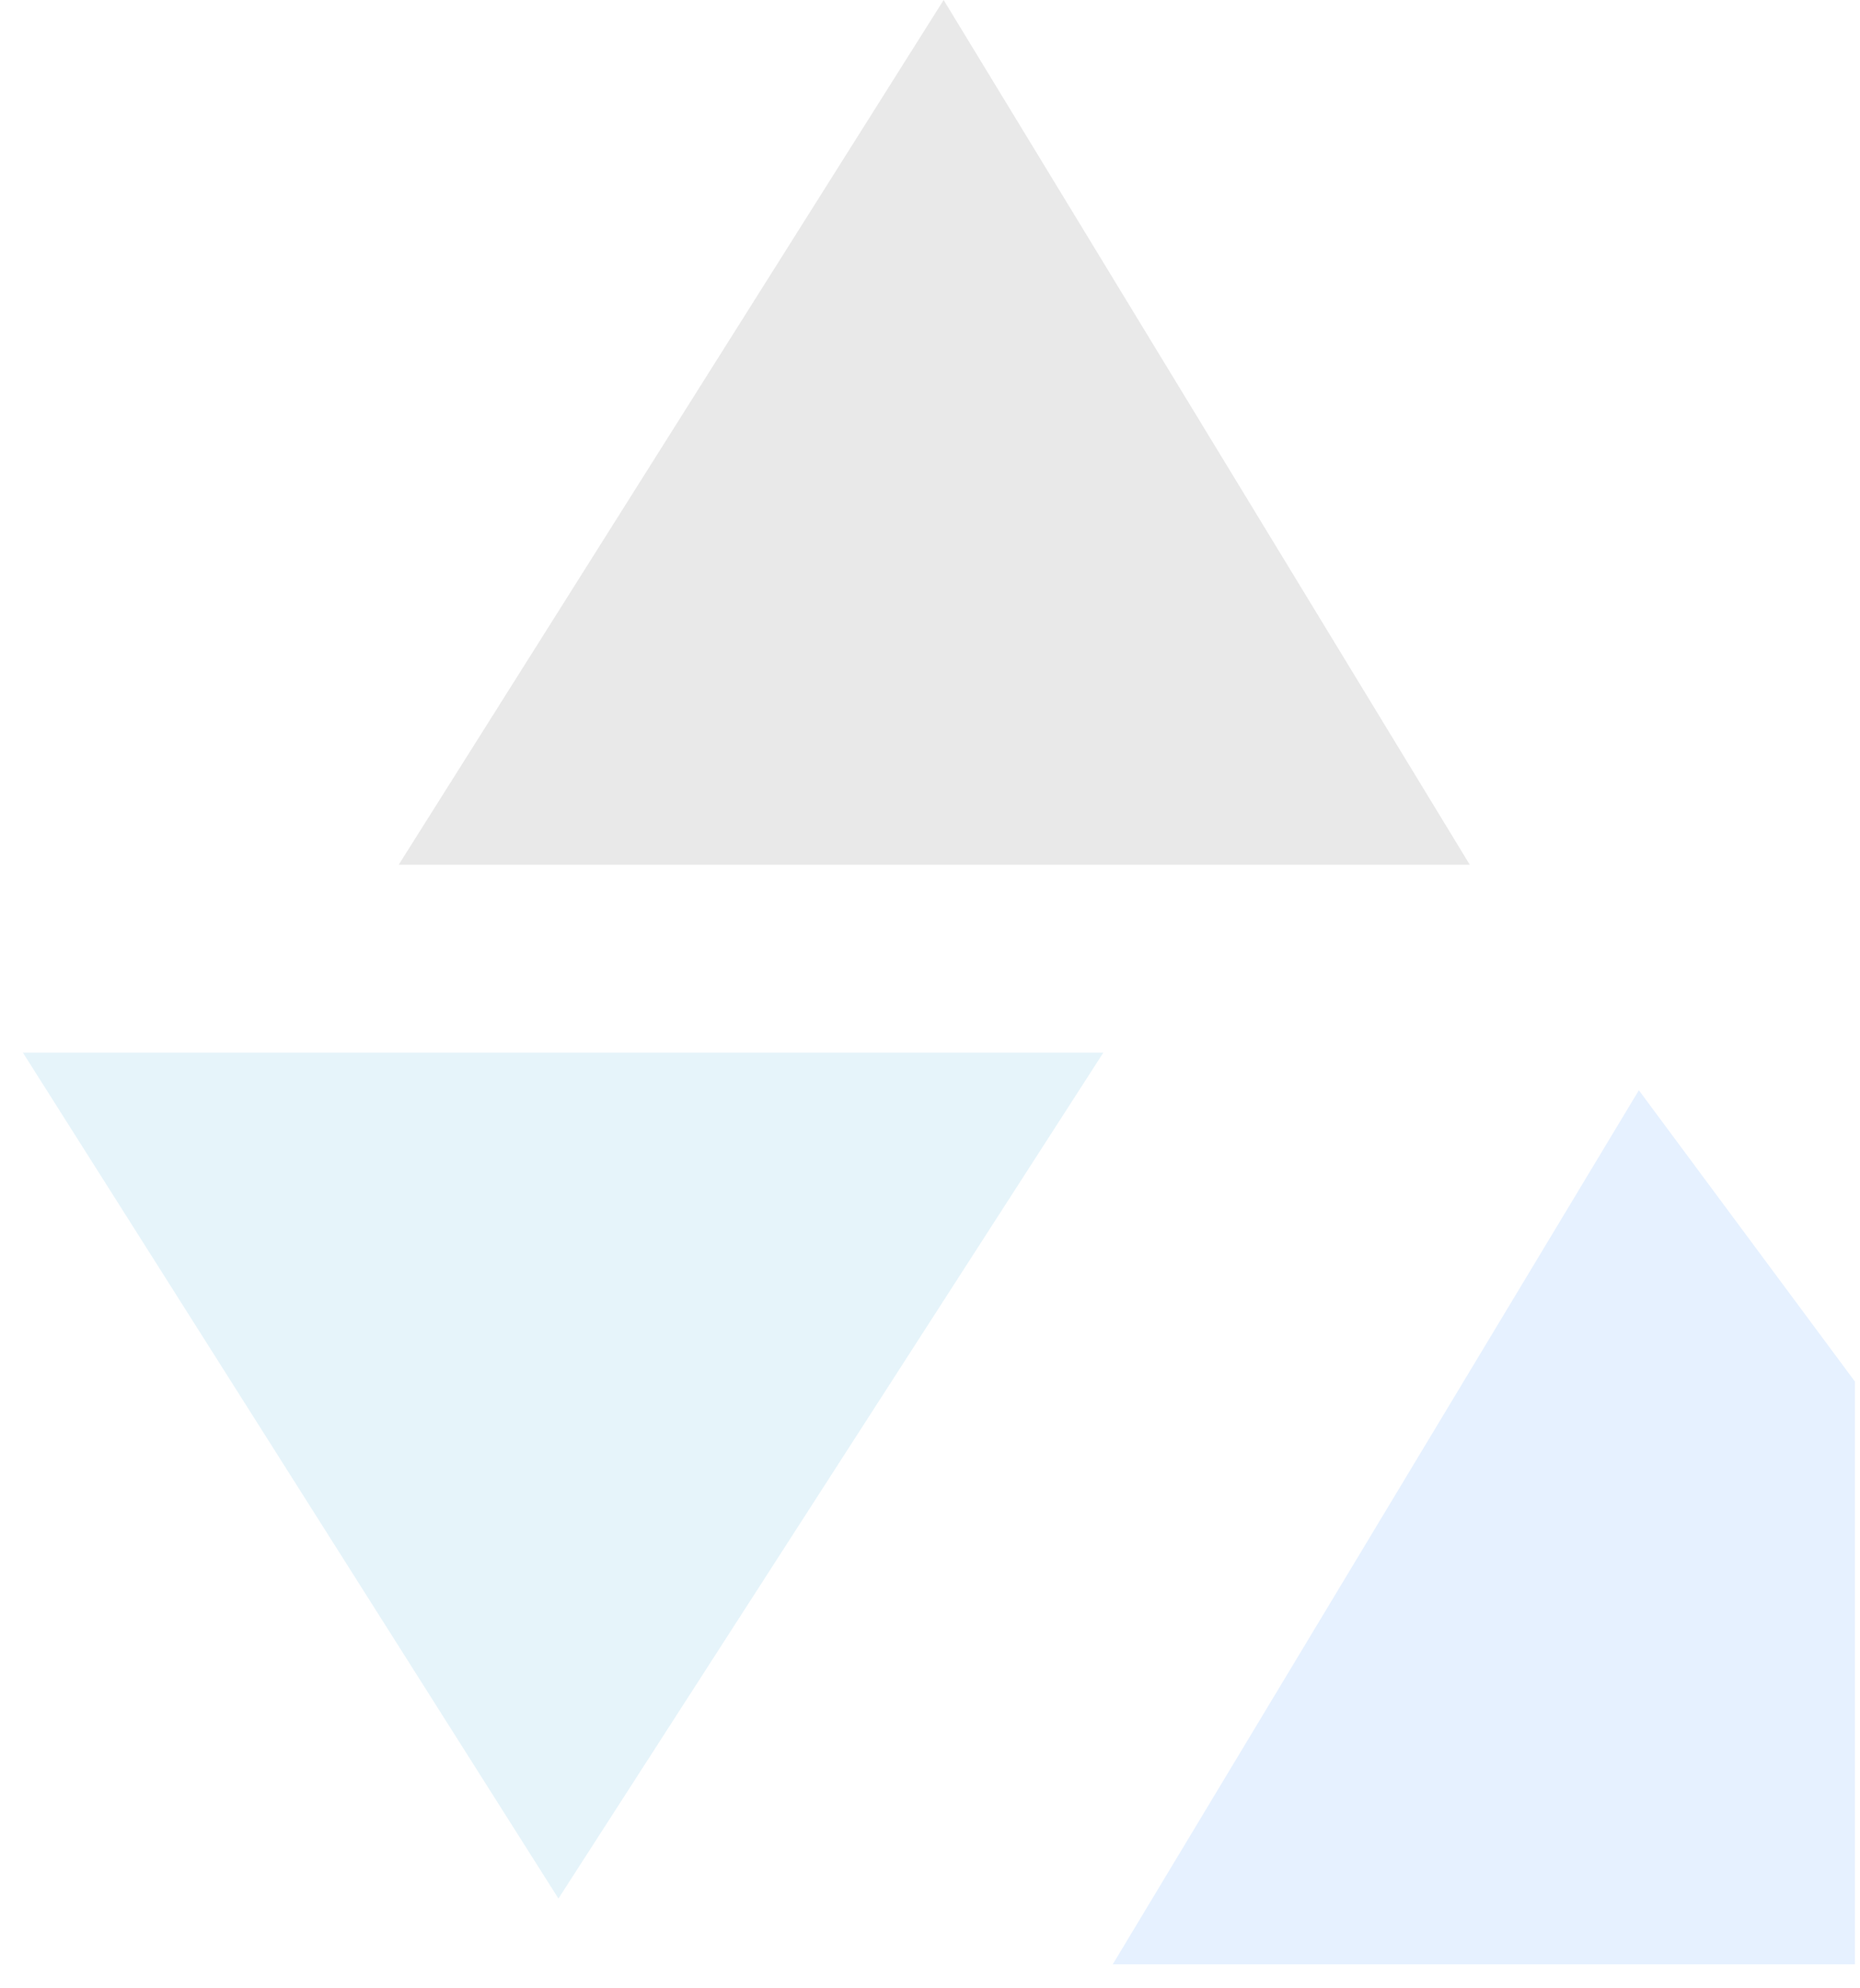
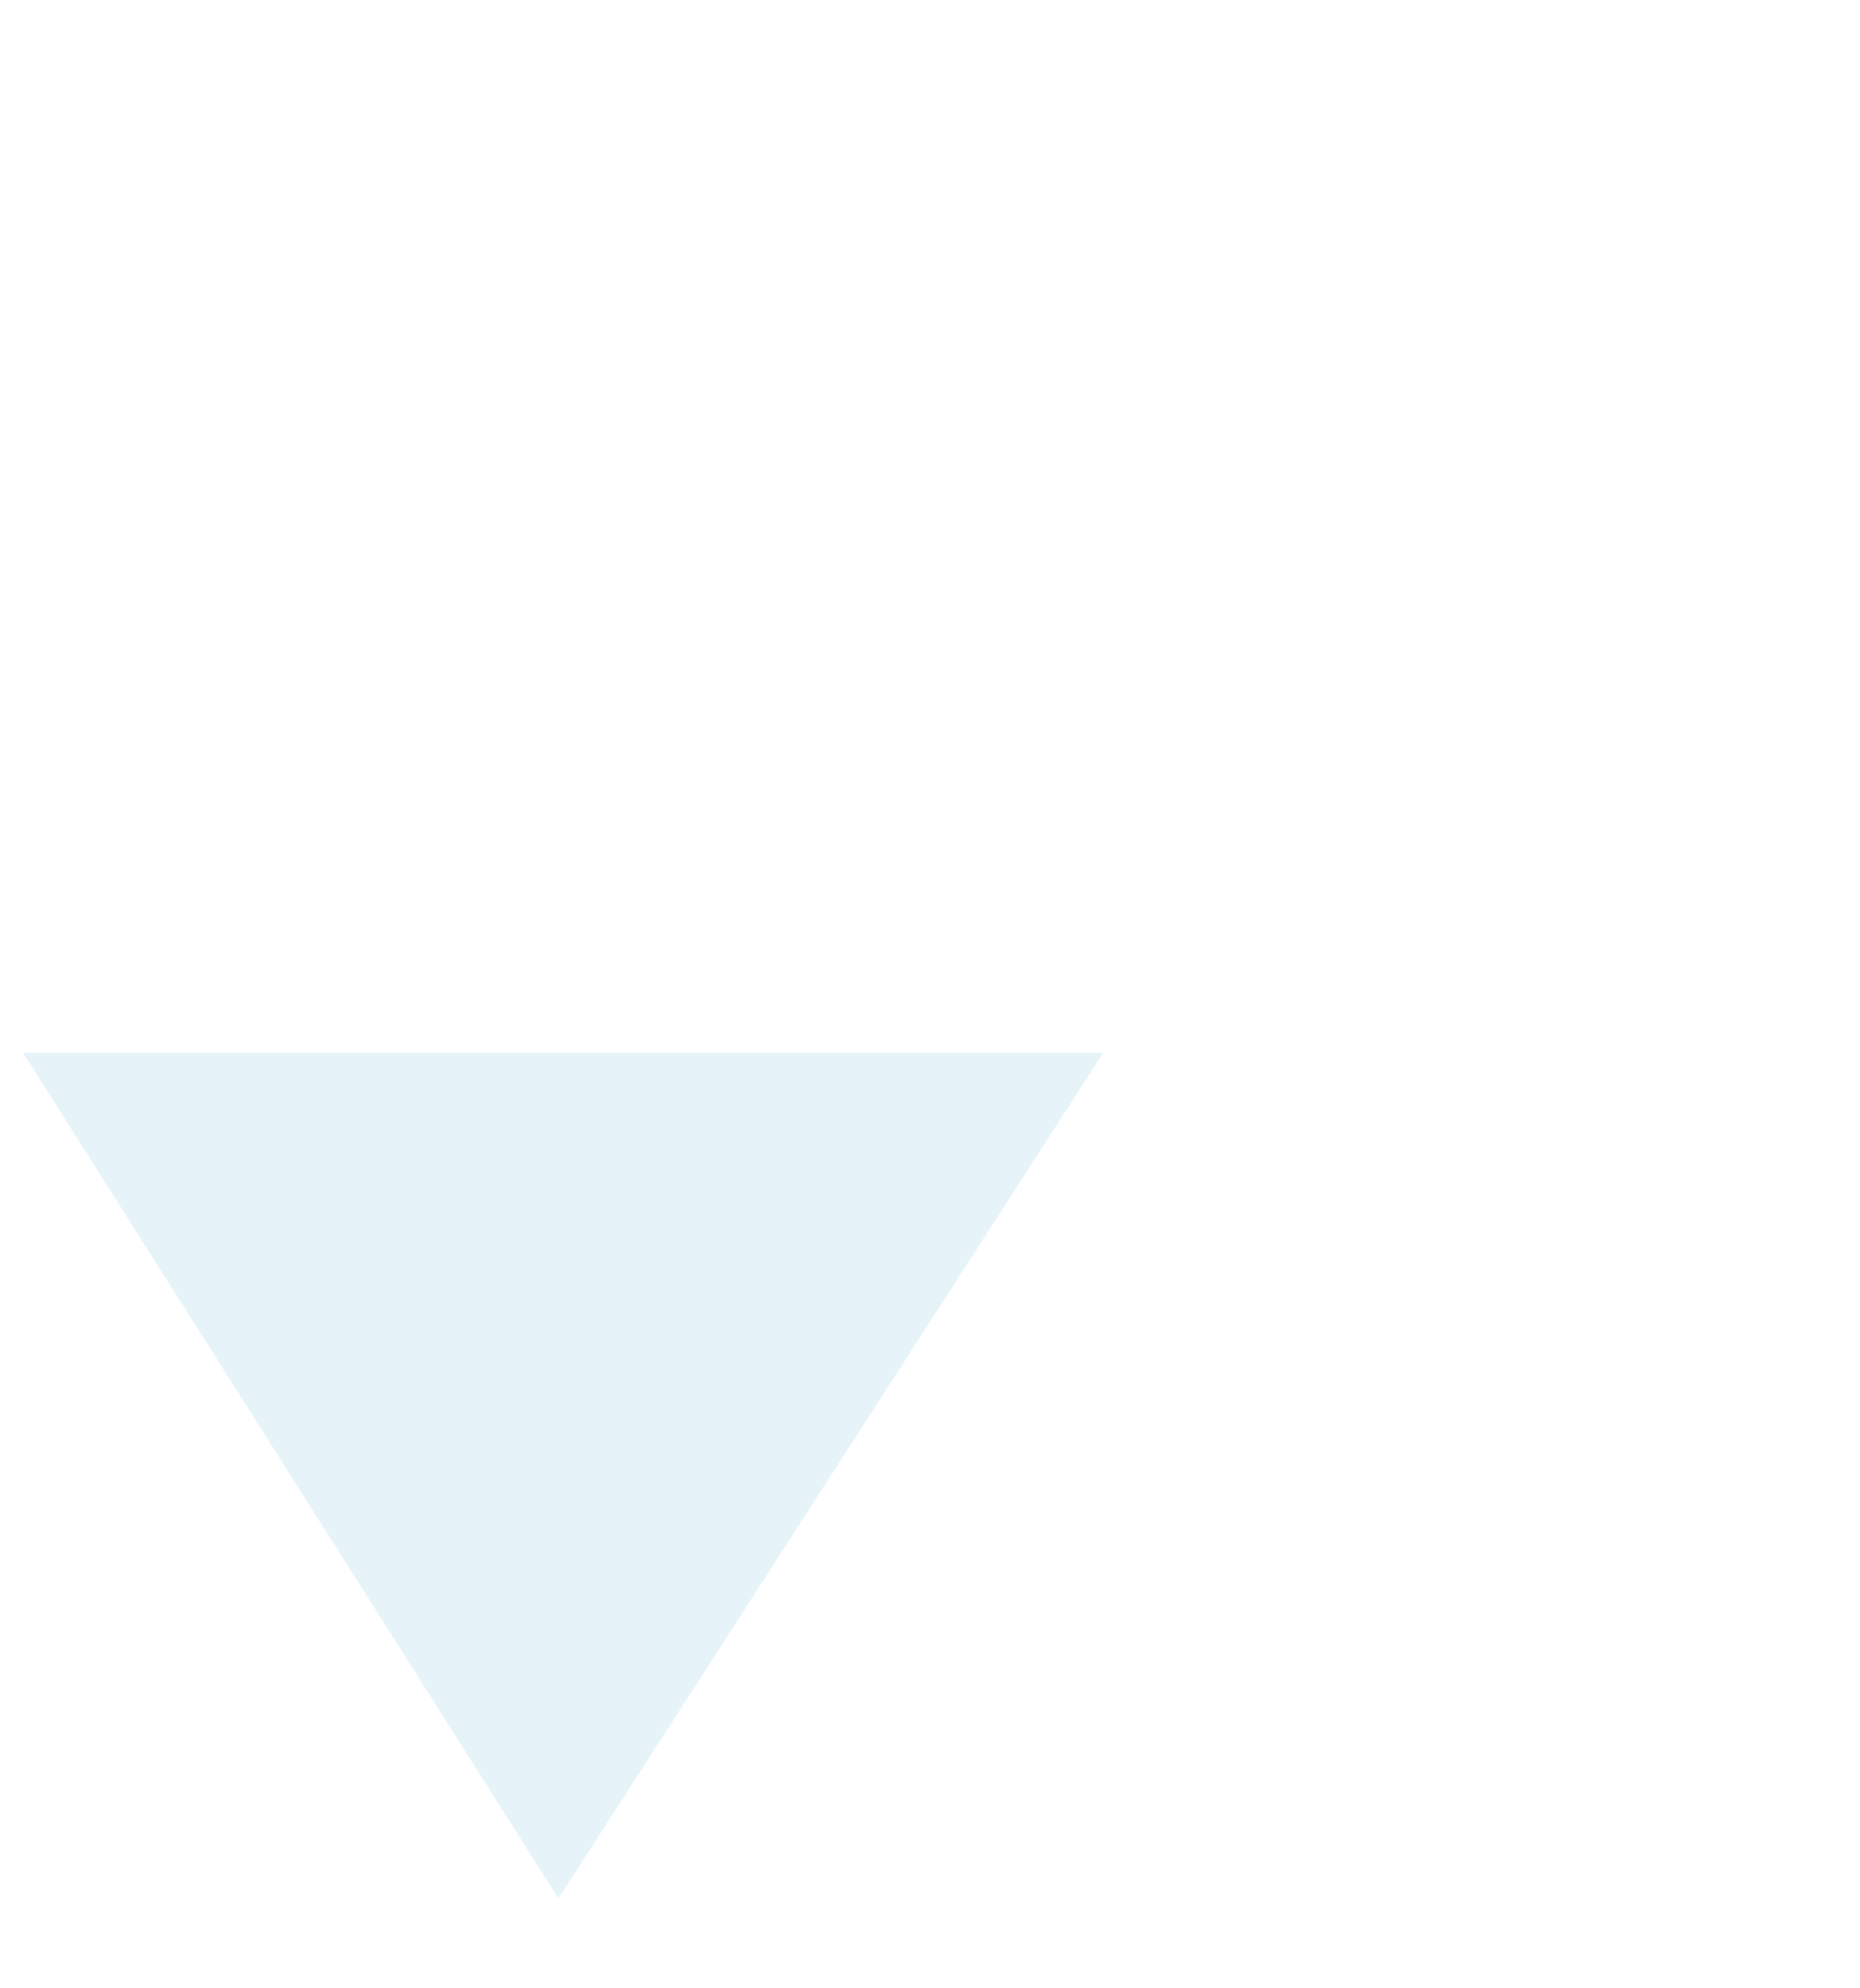
<svg xmlns="http://www.w3.org/2000/svg" width="73" height="78" viewBox="0 0 73 78" fill="none">
  <path opacity="0.1" d="M43.303 41.298H0.899L21.917 74.484L43.303 41.298Z" fill="#008ECC" />
-   <path opacity="0.1" d="M57.684 33.923H15.649L37.035 0L57.684 33.923Z" fill="#231F20" />
-   <path opacity="0.1" d="M43.672 77.065L64.321 42.773L72.802 54.203V77.065H43.672Z" fill="#0075FF" />
</svg>